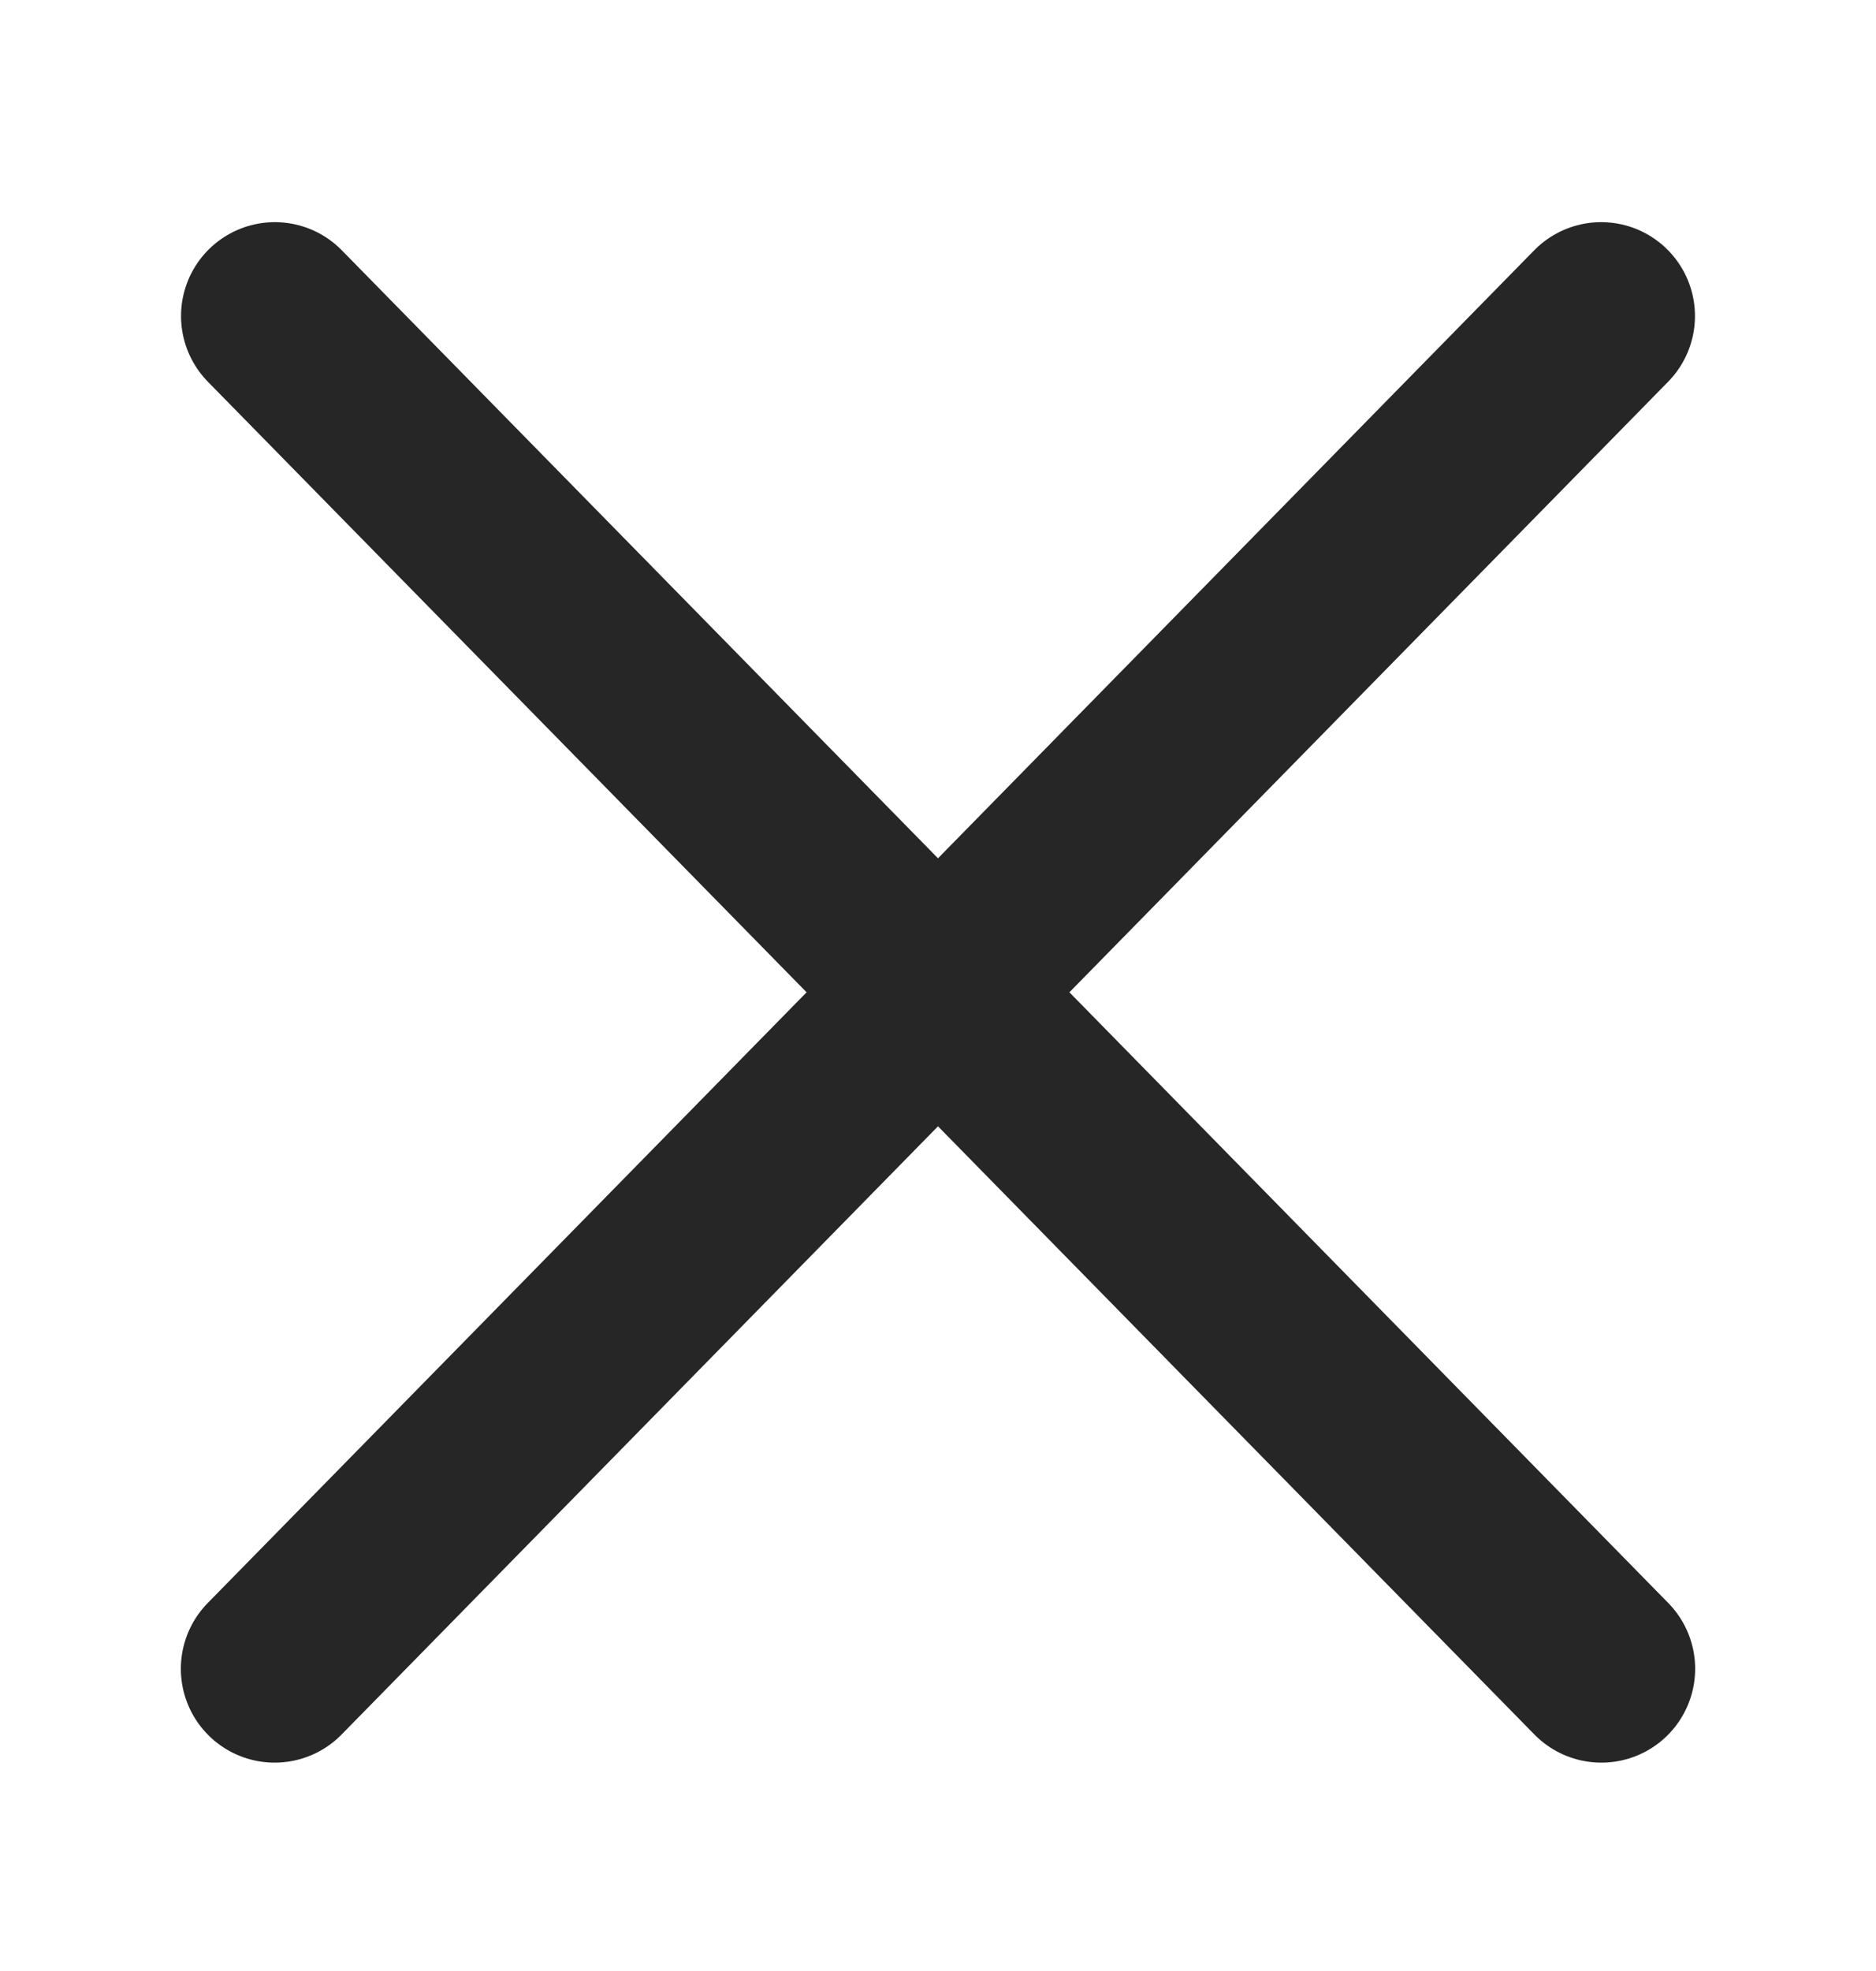
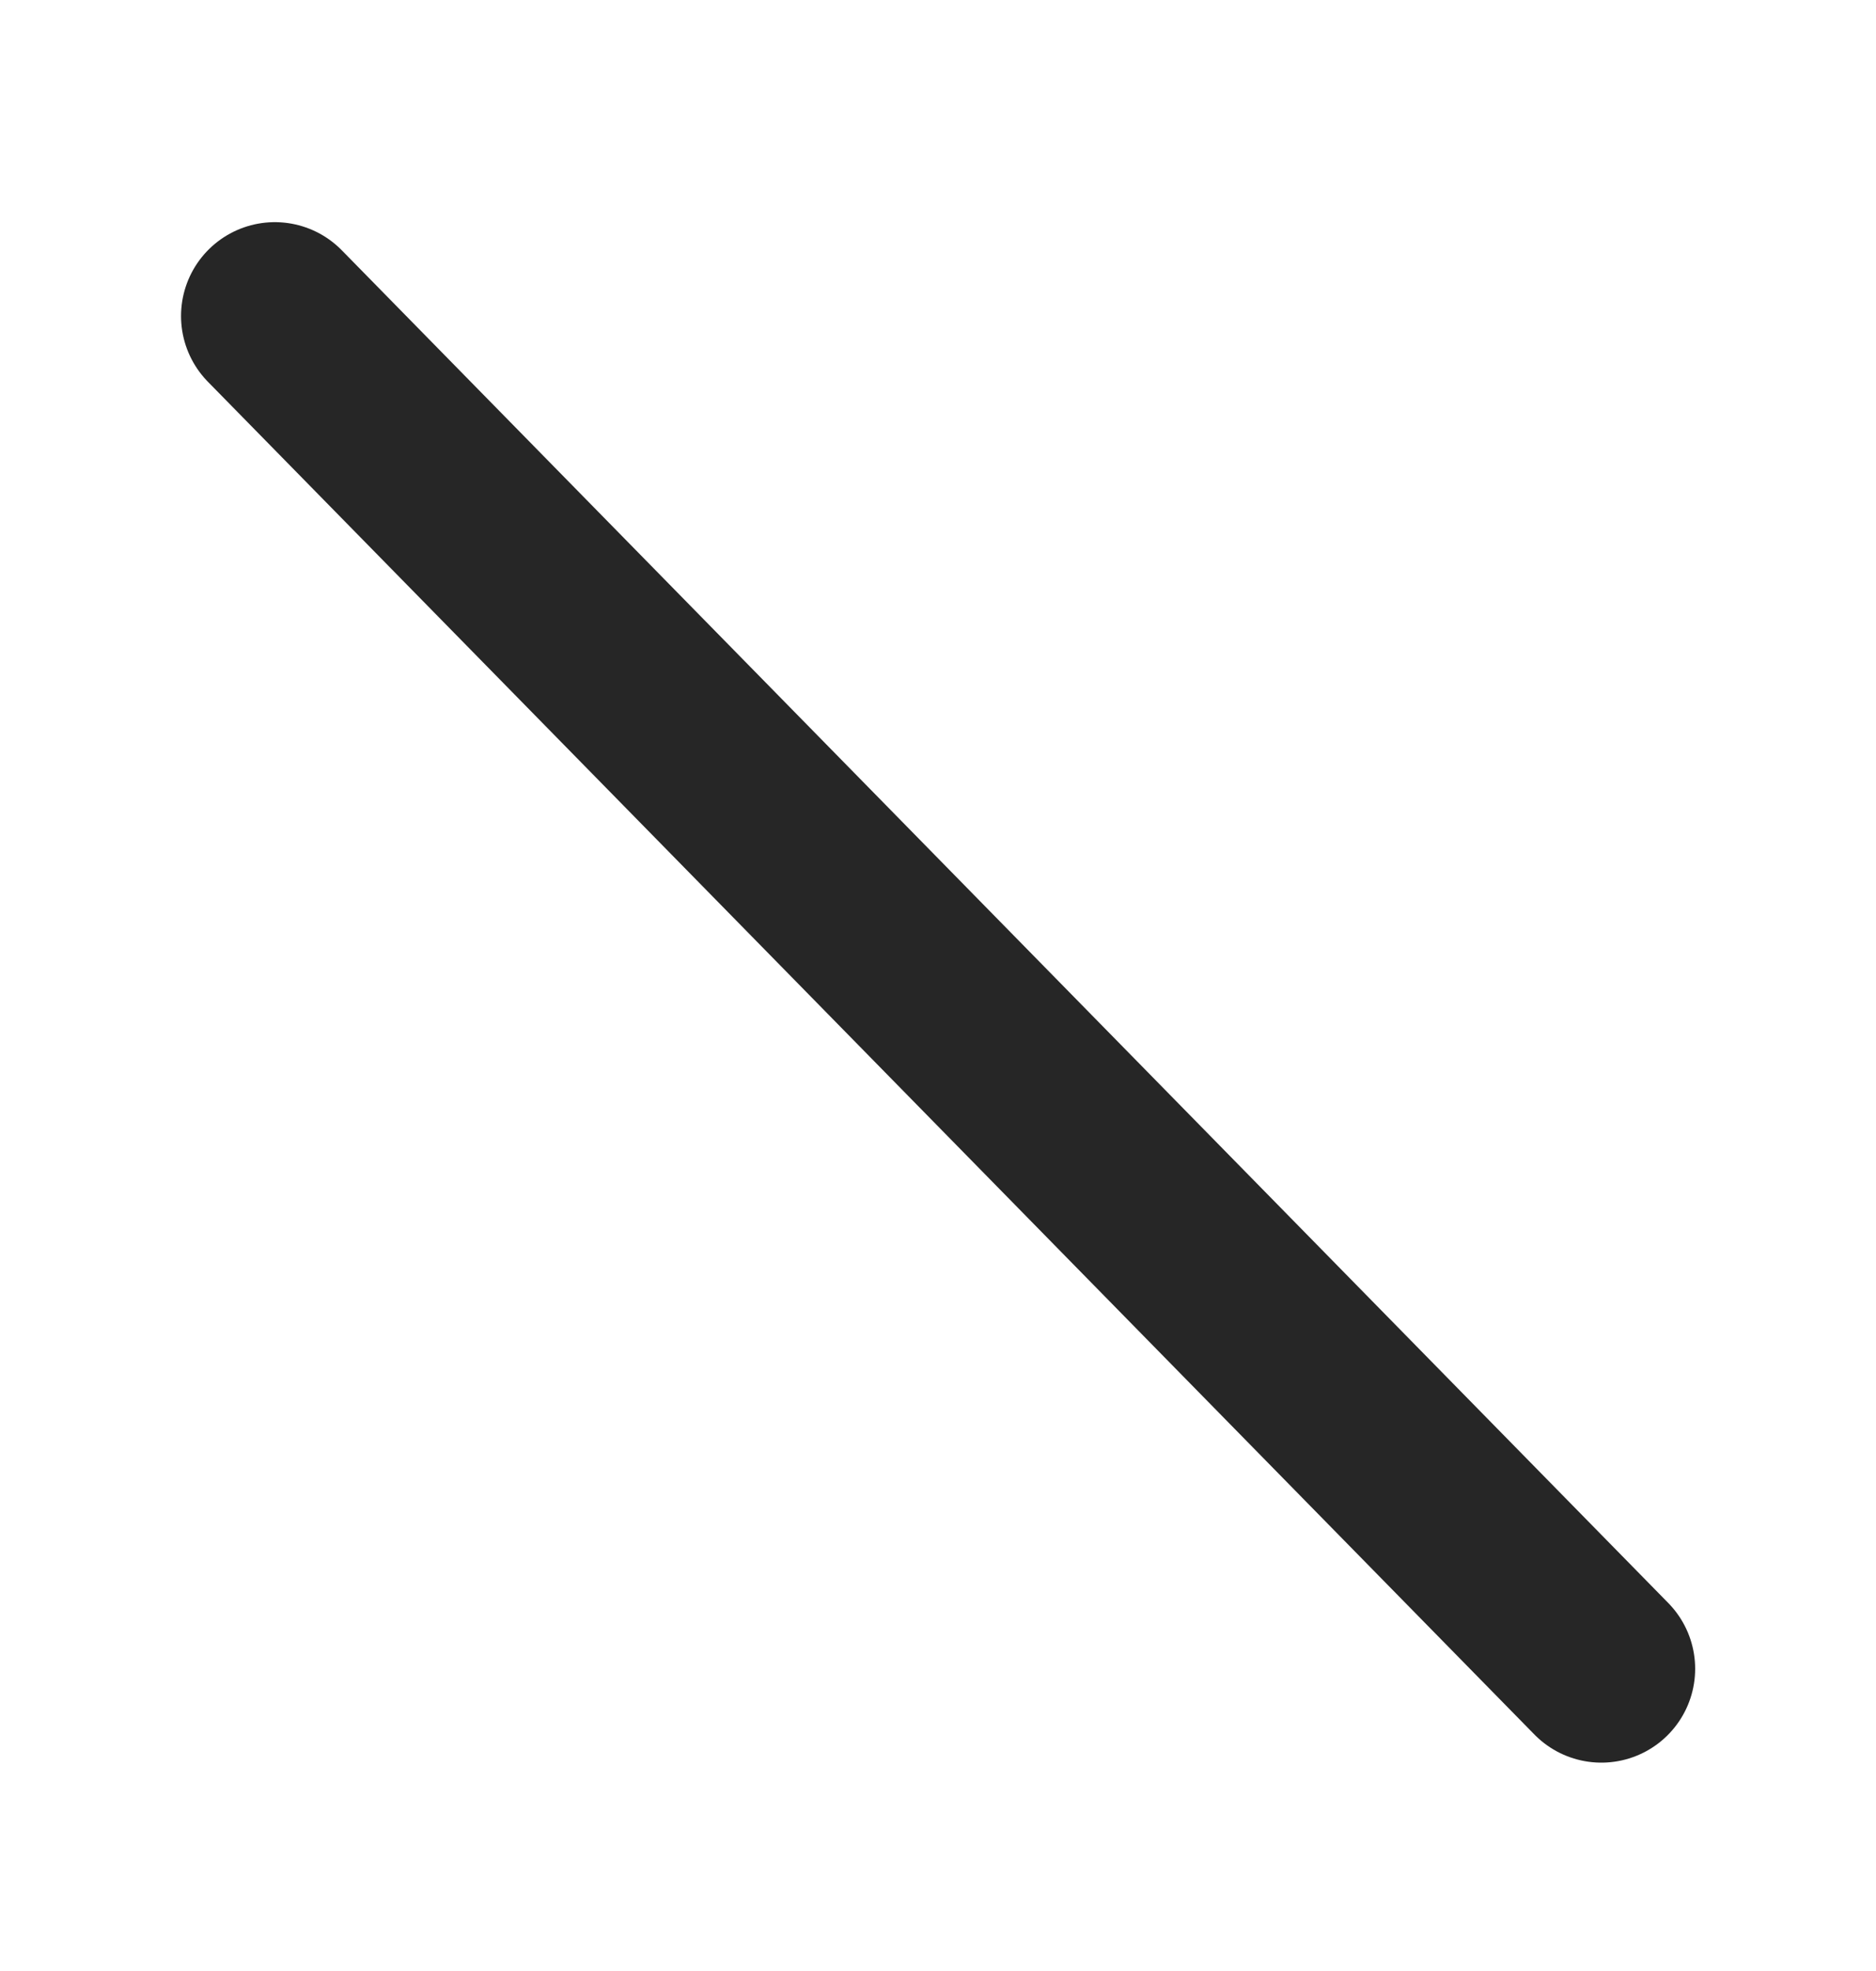
<svg xmlns="http://www.w3.org/2000/svg" width="20" height="21" viewBox="0 0 20 21" fill="none">
  <path d="M2.93 3.367L17.072 17.78" stroke="#262626" stroke-width="2" stroke-linecap="round" />
-   <path d="M17.07 3.367L2.928 17.78" stroke="#262626" stroke-width="2" stroke-linecap="round" />
</svg>